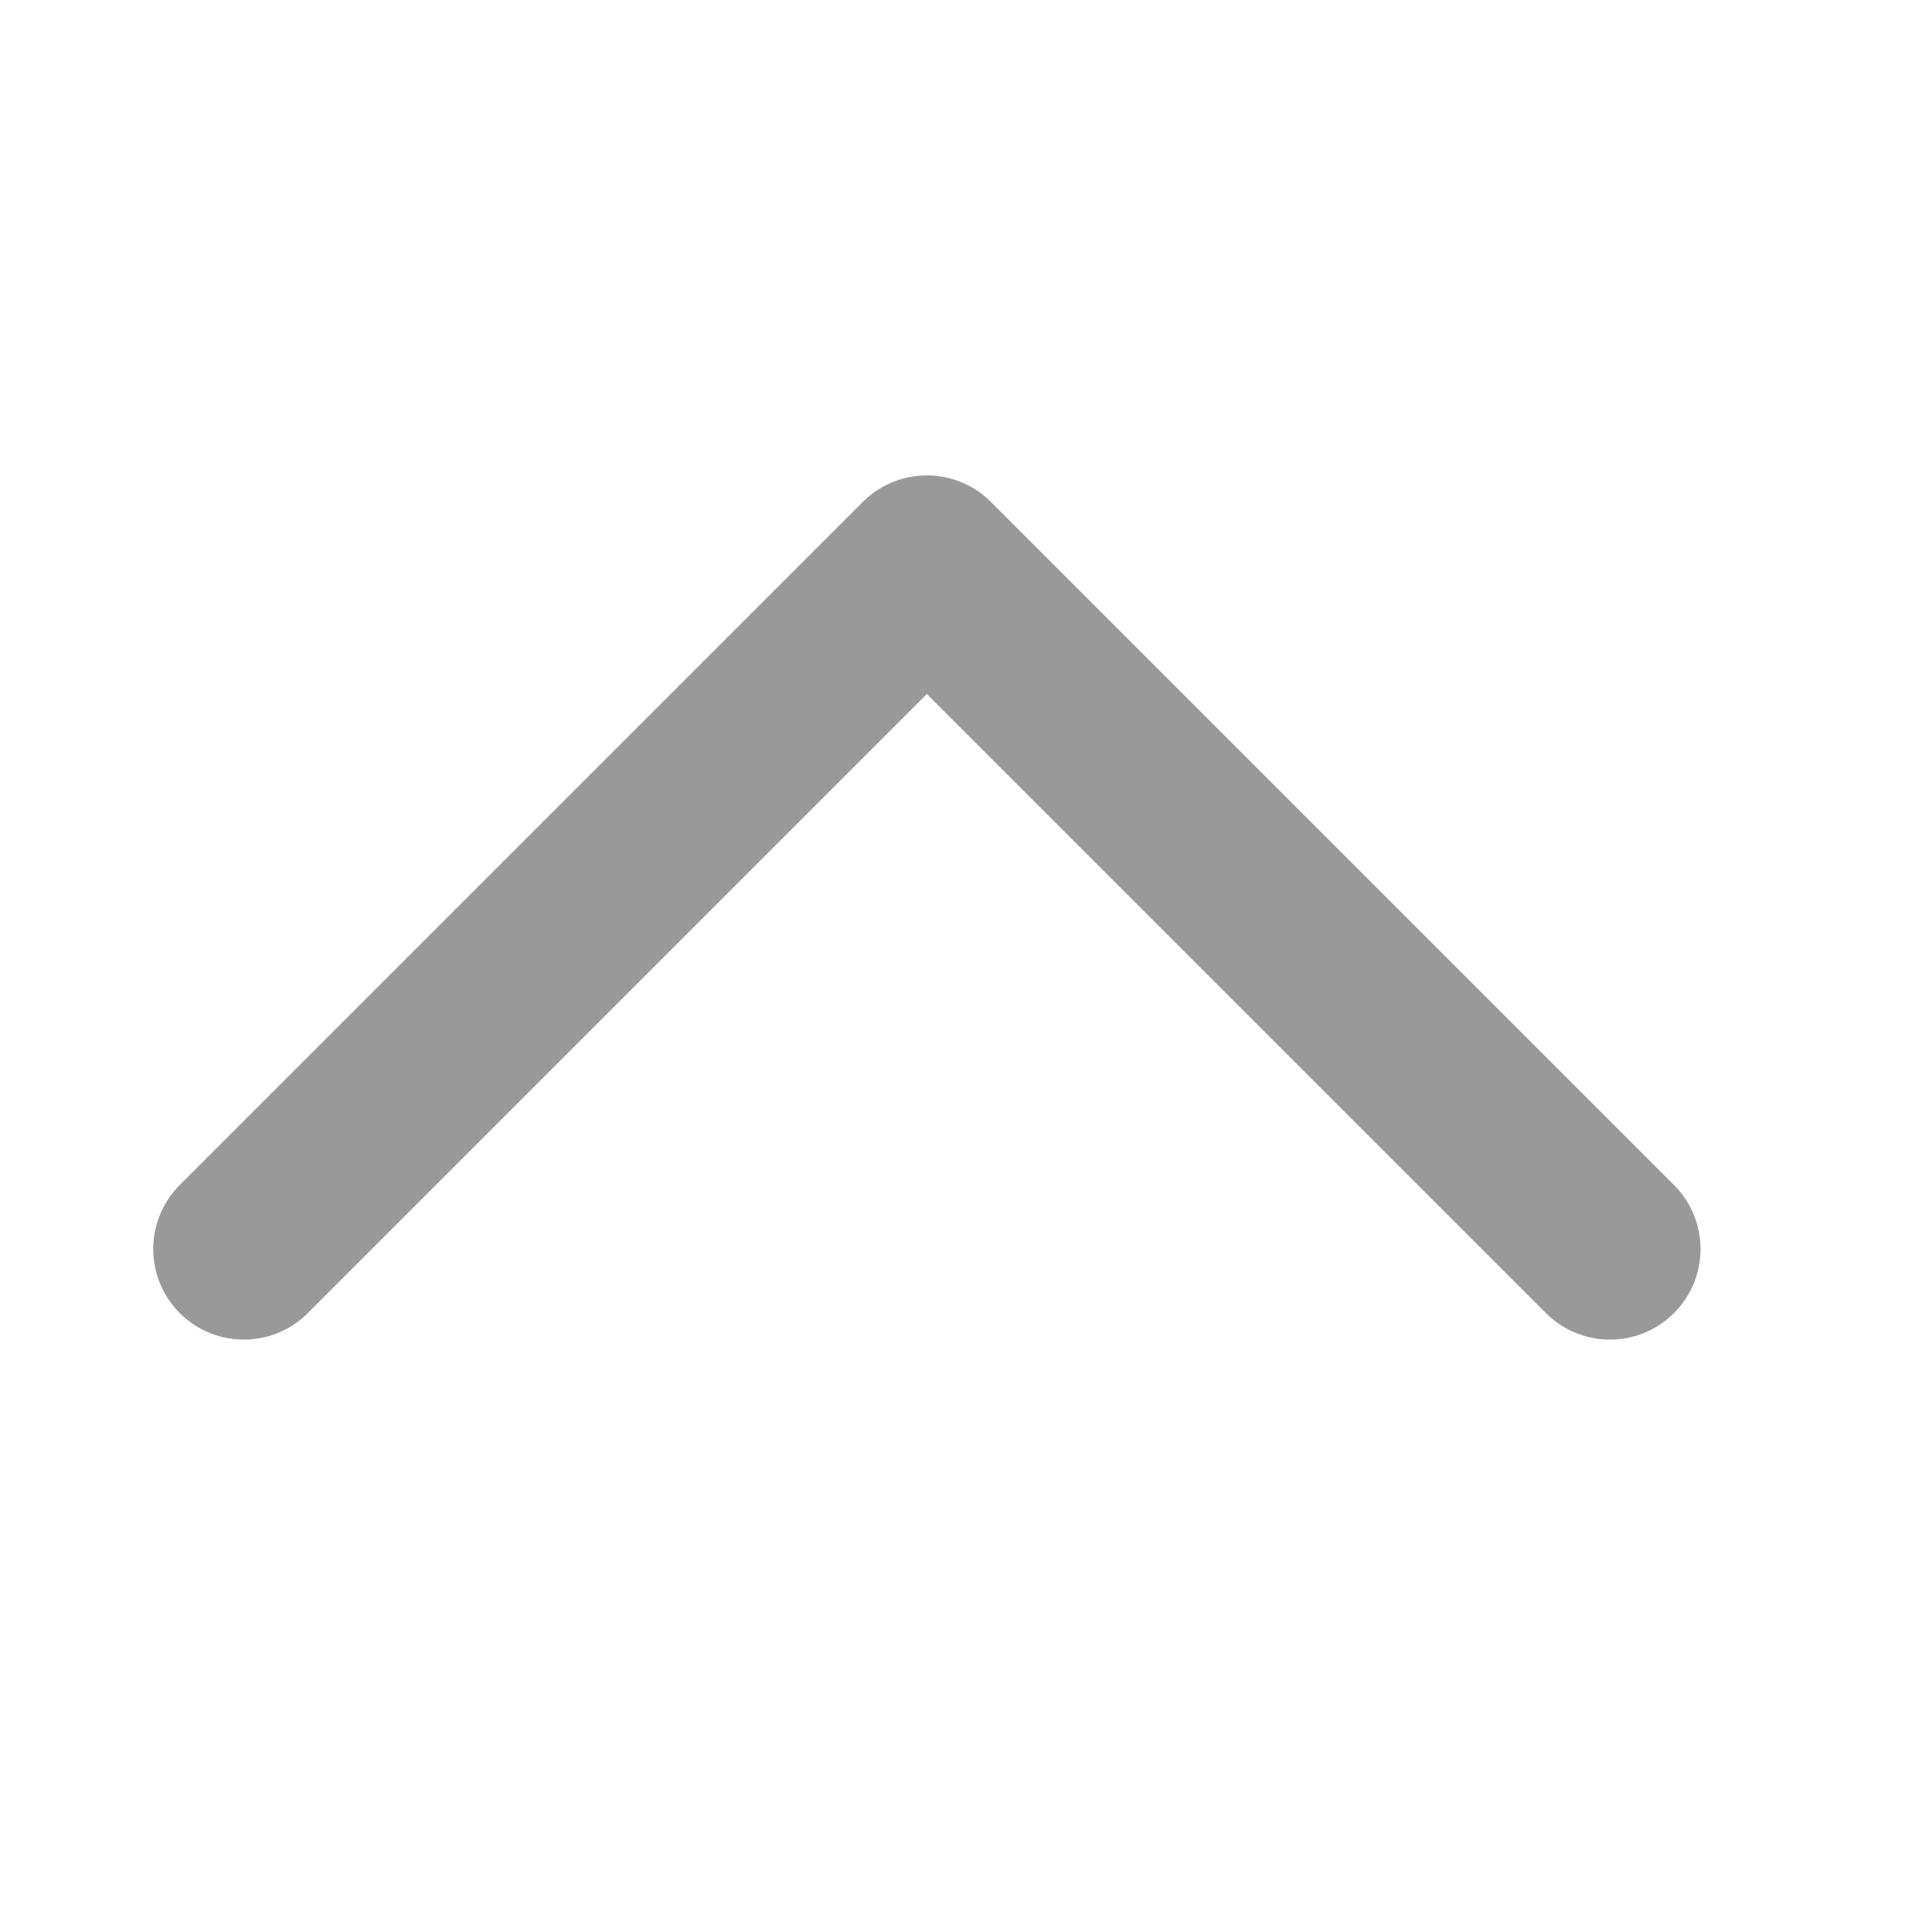
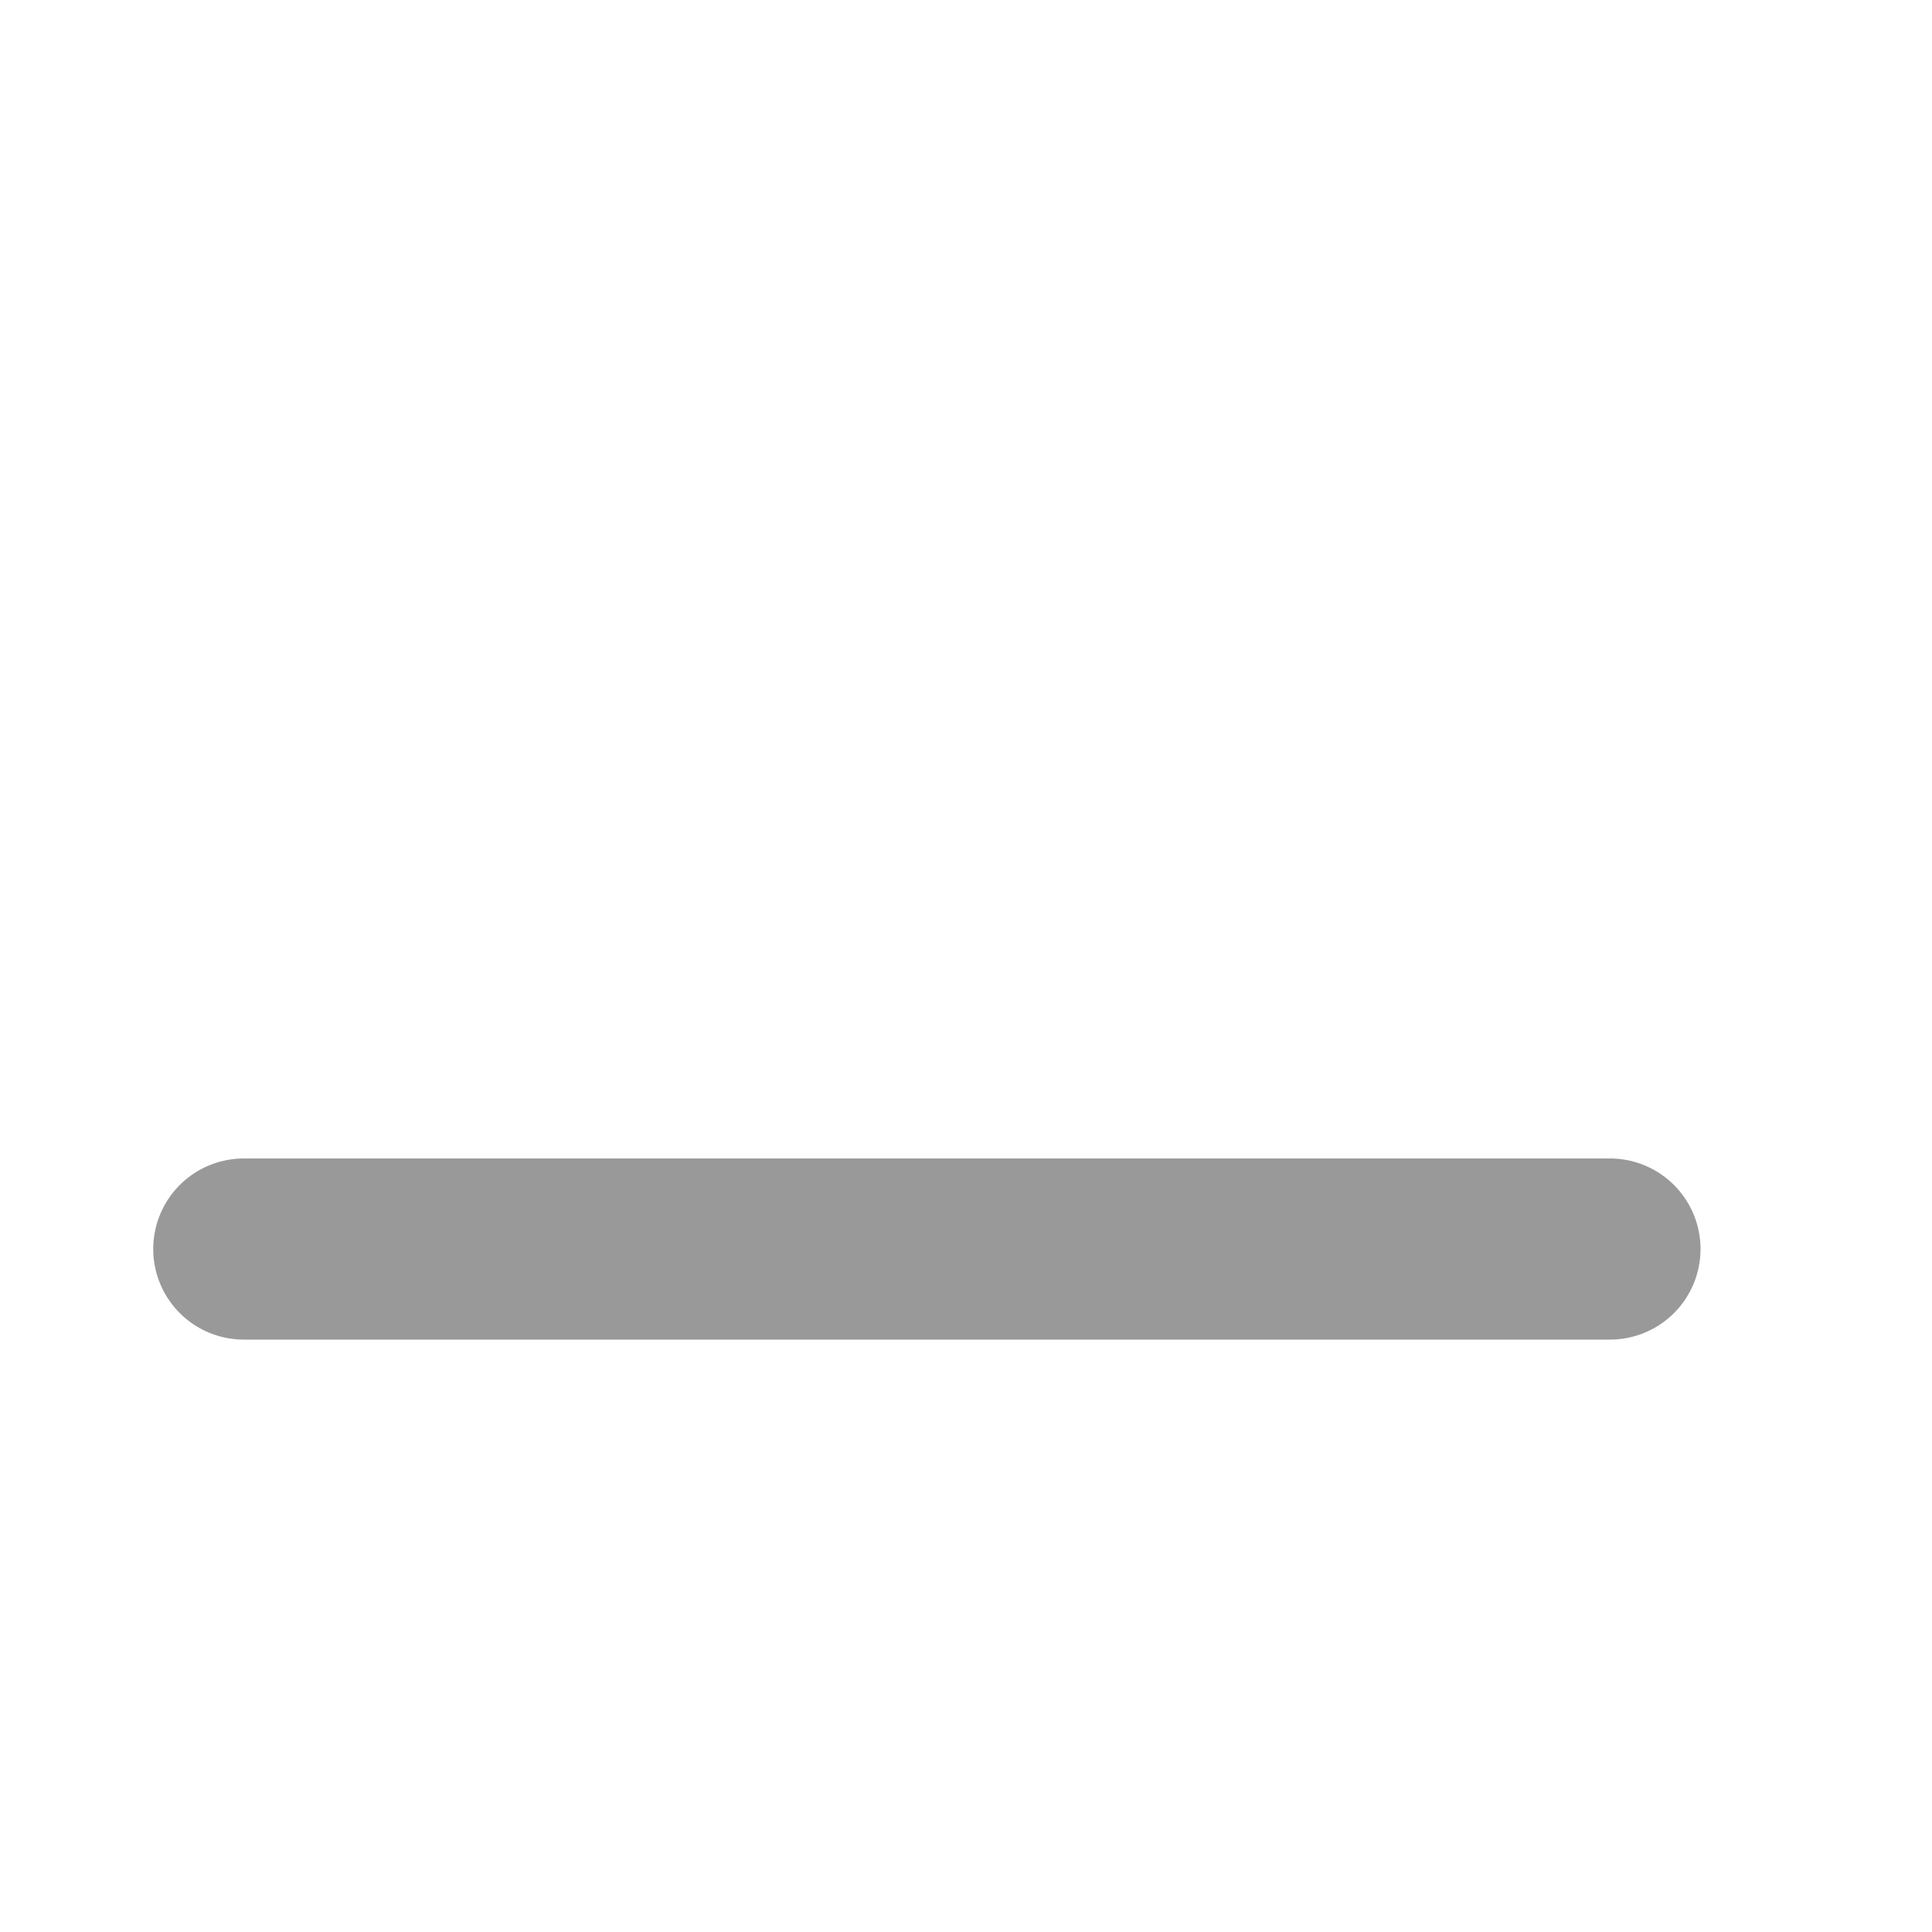
<svg xmlns="http://www.w3.org/2000/svg" width="16" height="16" viewBox="0 0 16 16" fill="none">
  <g id="Group 4725">
-     <path id="Rectangle 5014" d="M13.333 10.344L7.676 4.687L2.019 10.344" stroke="#999999" stroke-width="1.5" stroke-linecap="round" stroke-linejoin="round" />
+     <path id="Rectangle 5014" d="M13.333 10.344L2.019 10.344" stroke="#999999" stroke-width="1.5" stroke-linecap="round" stroke-linejoin="round" />
  </g>
</svg>